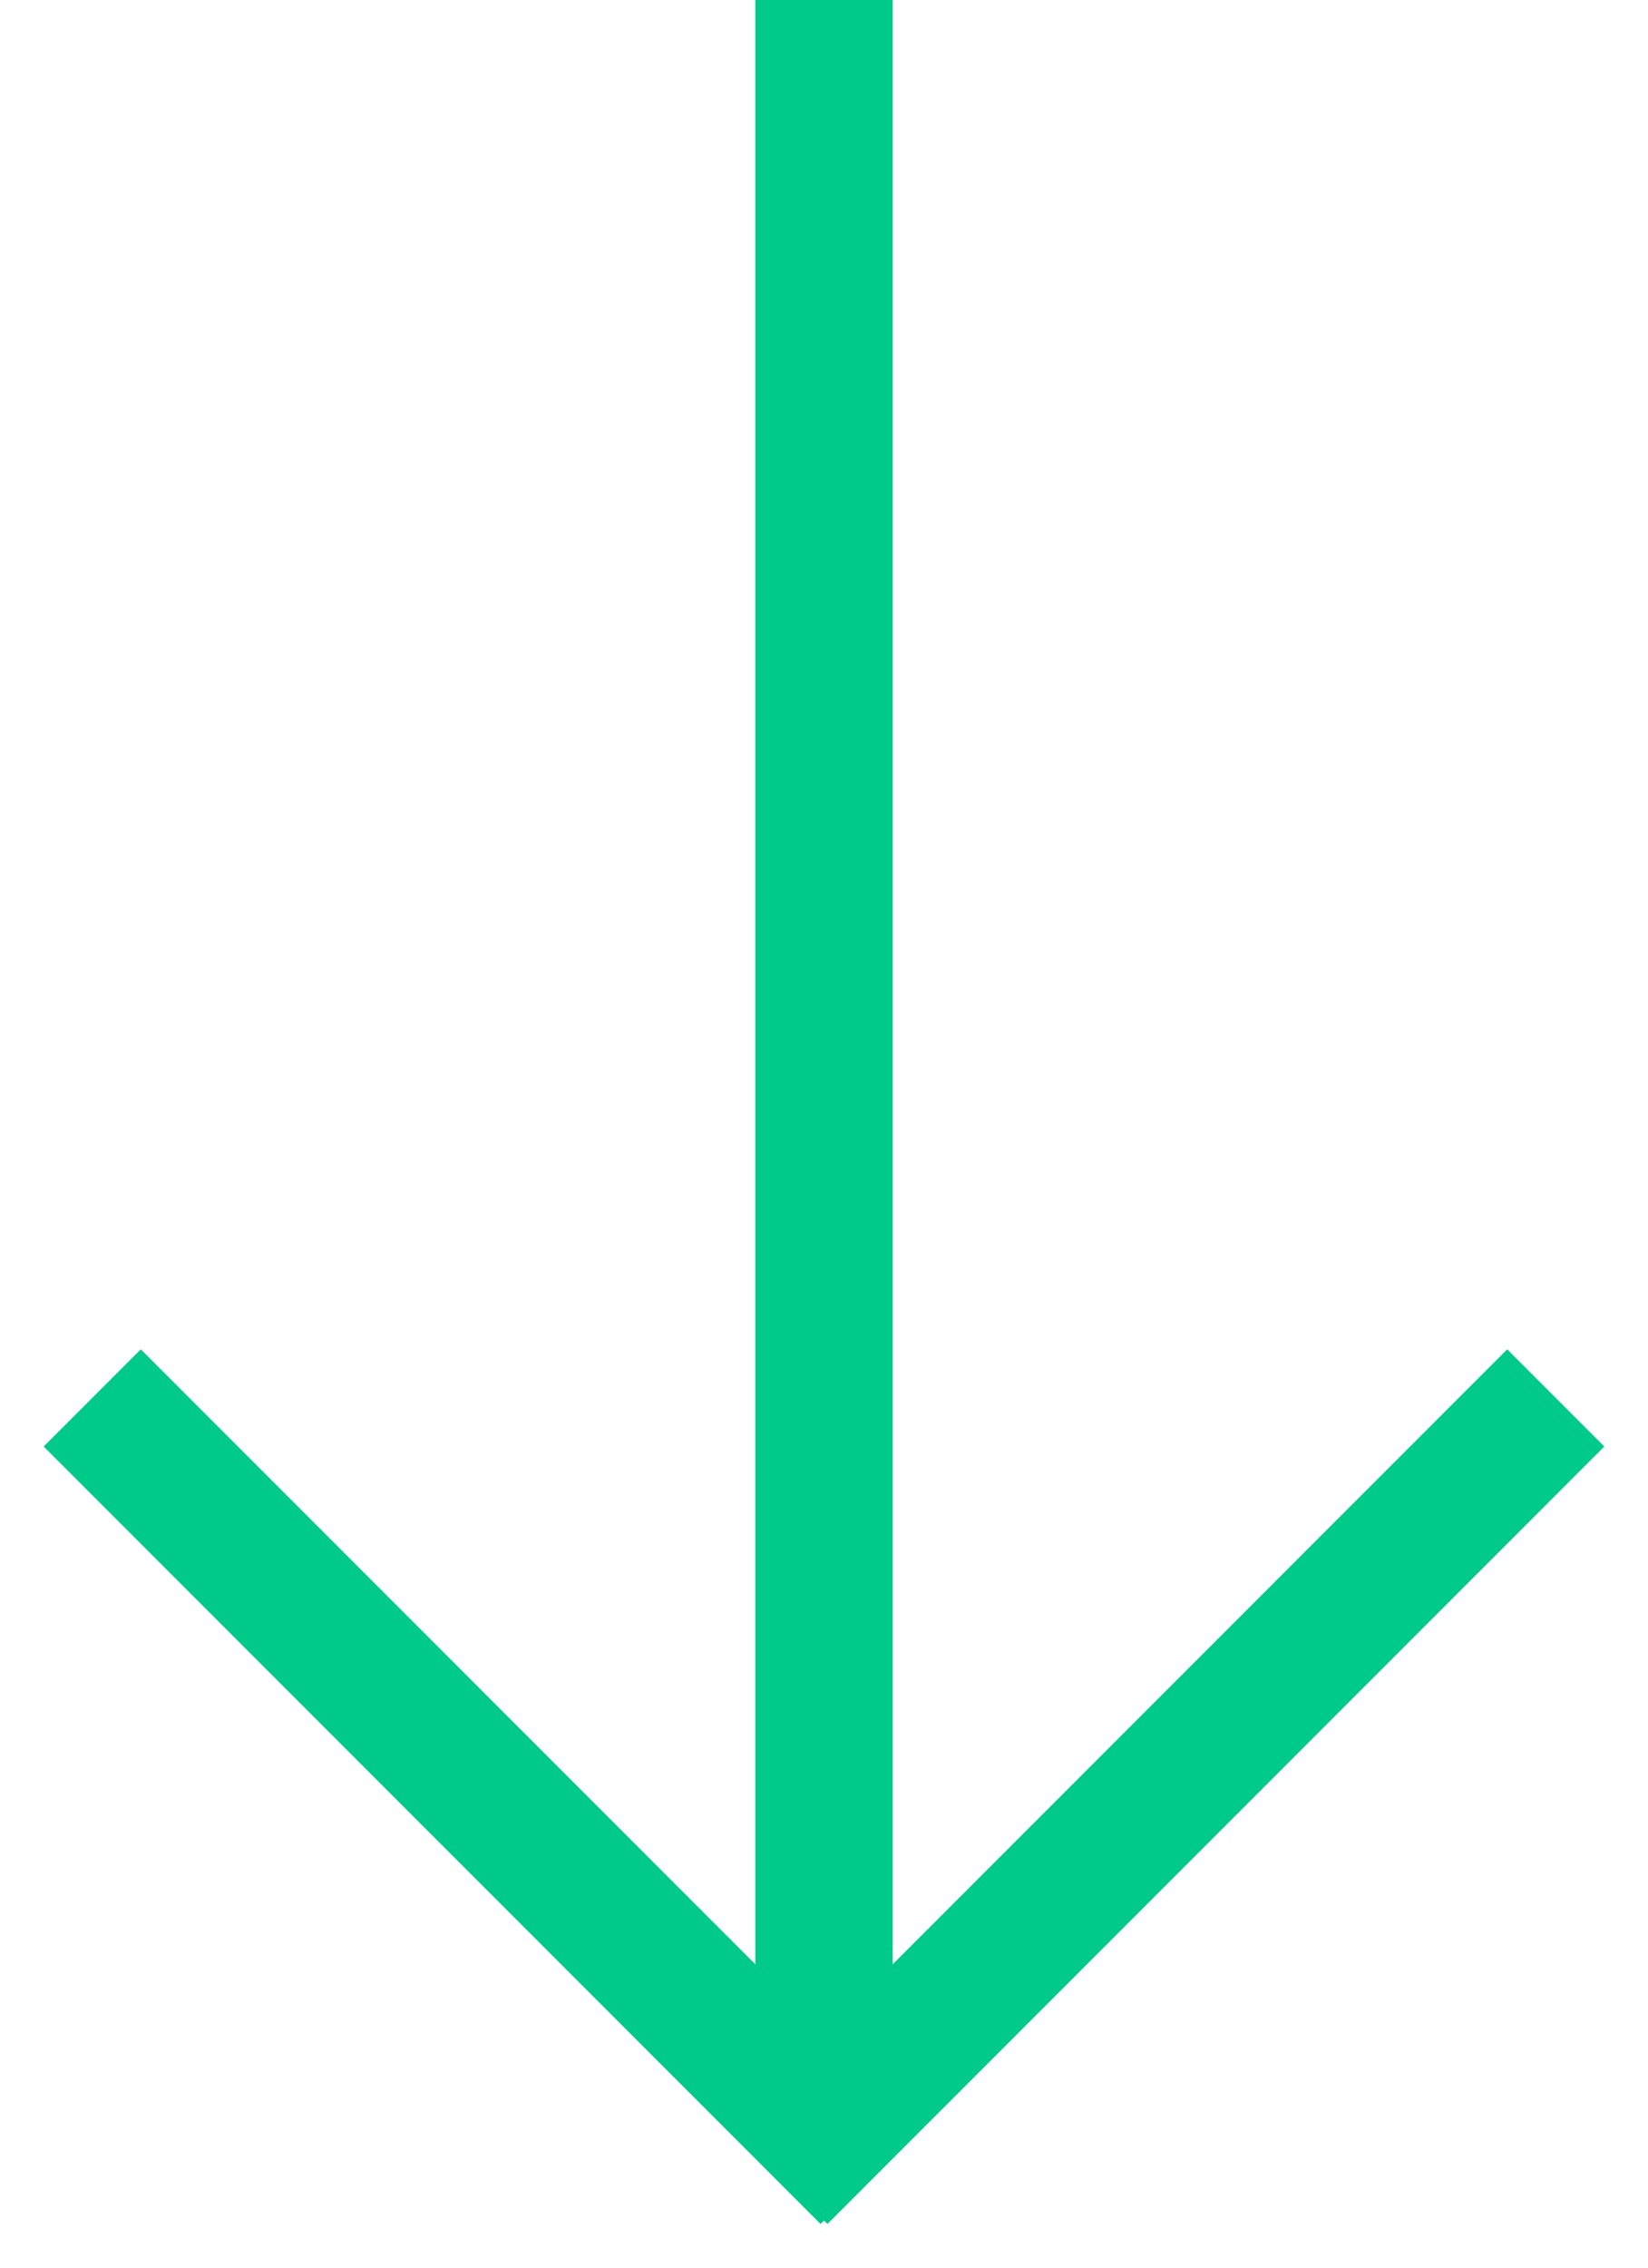
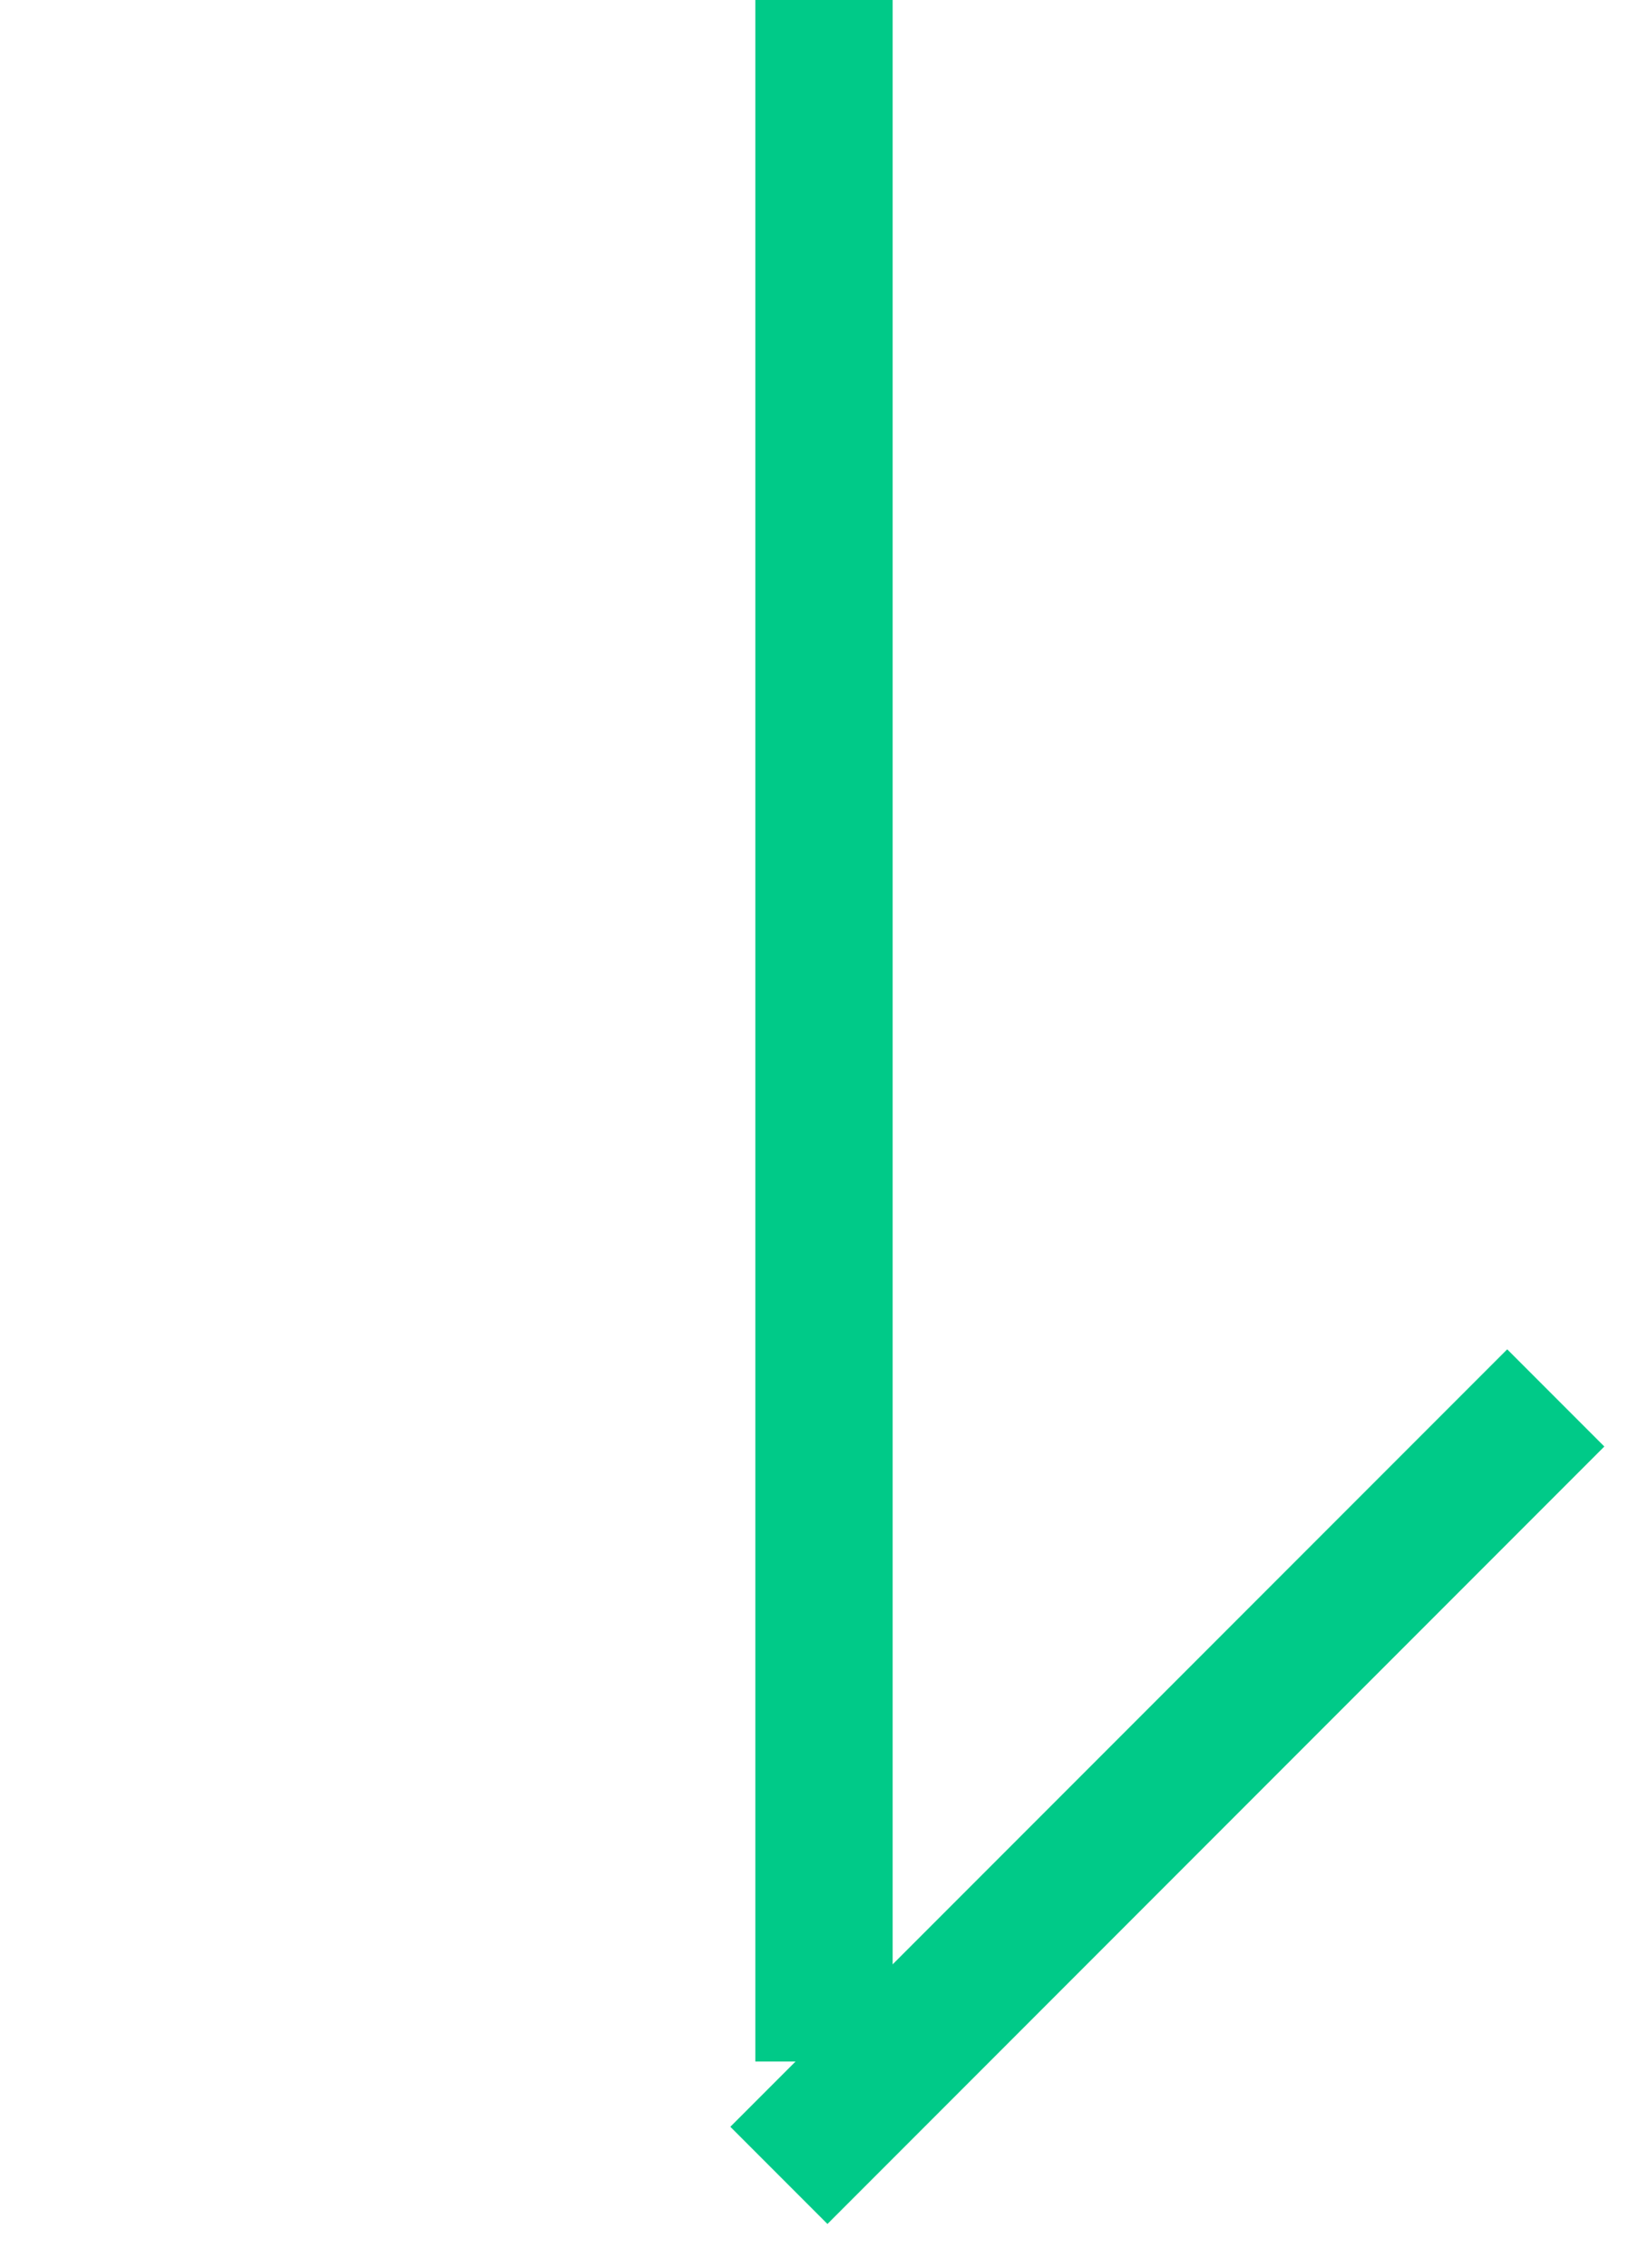
<svg xmlns="http://www.w3.org/2000/svg" width="24px" height="33px" viewBox="0 0 24 33" version="1.1">
  <title>Down Arrow</title>
  <desc>Created with Sketch.</desc>
  <g id="Symbols" stroke="none" stroke-width="1" fill="none" fill-rule="evenodd">
    <g id="Item-01" transform="translate(-701, -580)" fill="#00CA88">
      <g id="Product-01">
        <g id="Down-Arrow" transform="translate(701, 580)">
          <rect id="Rectangle" x="11" y="0" width="2" height="30" />
          <rect id="Rectangle" transform="translate(17, 26) rotate(45) translate(-17, -26) " x="16" y="18" width="2" height="16" />
-           <rect id="Rectangle-Copy-6" transform="translate(7, 26) scale(-1, 1) rotate(45) translate(-7, -26) " x="6" y="18" width="2" height="16" />
        </g>
      </g>
    </g>
  </g>
</svg>